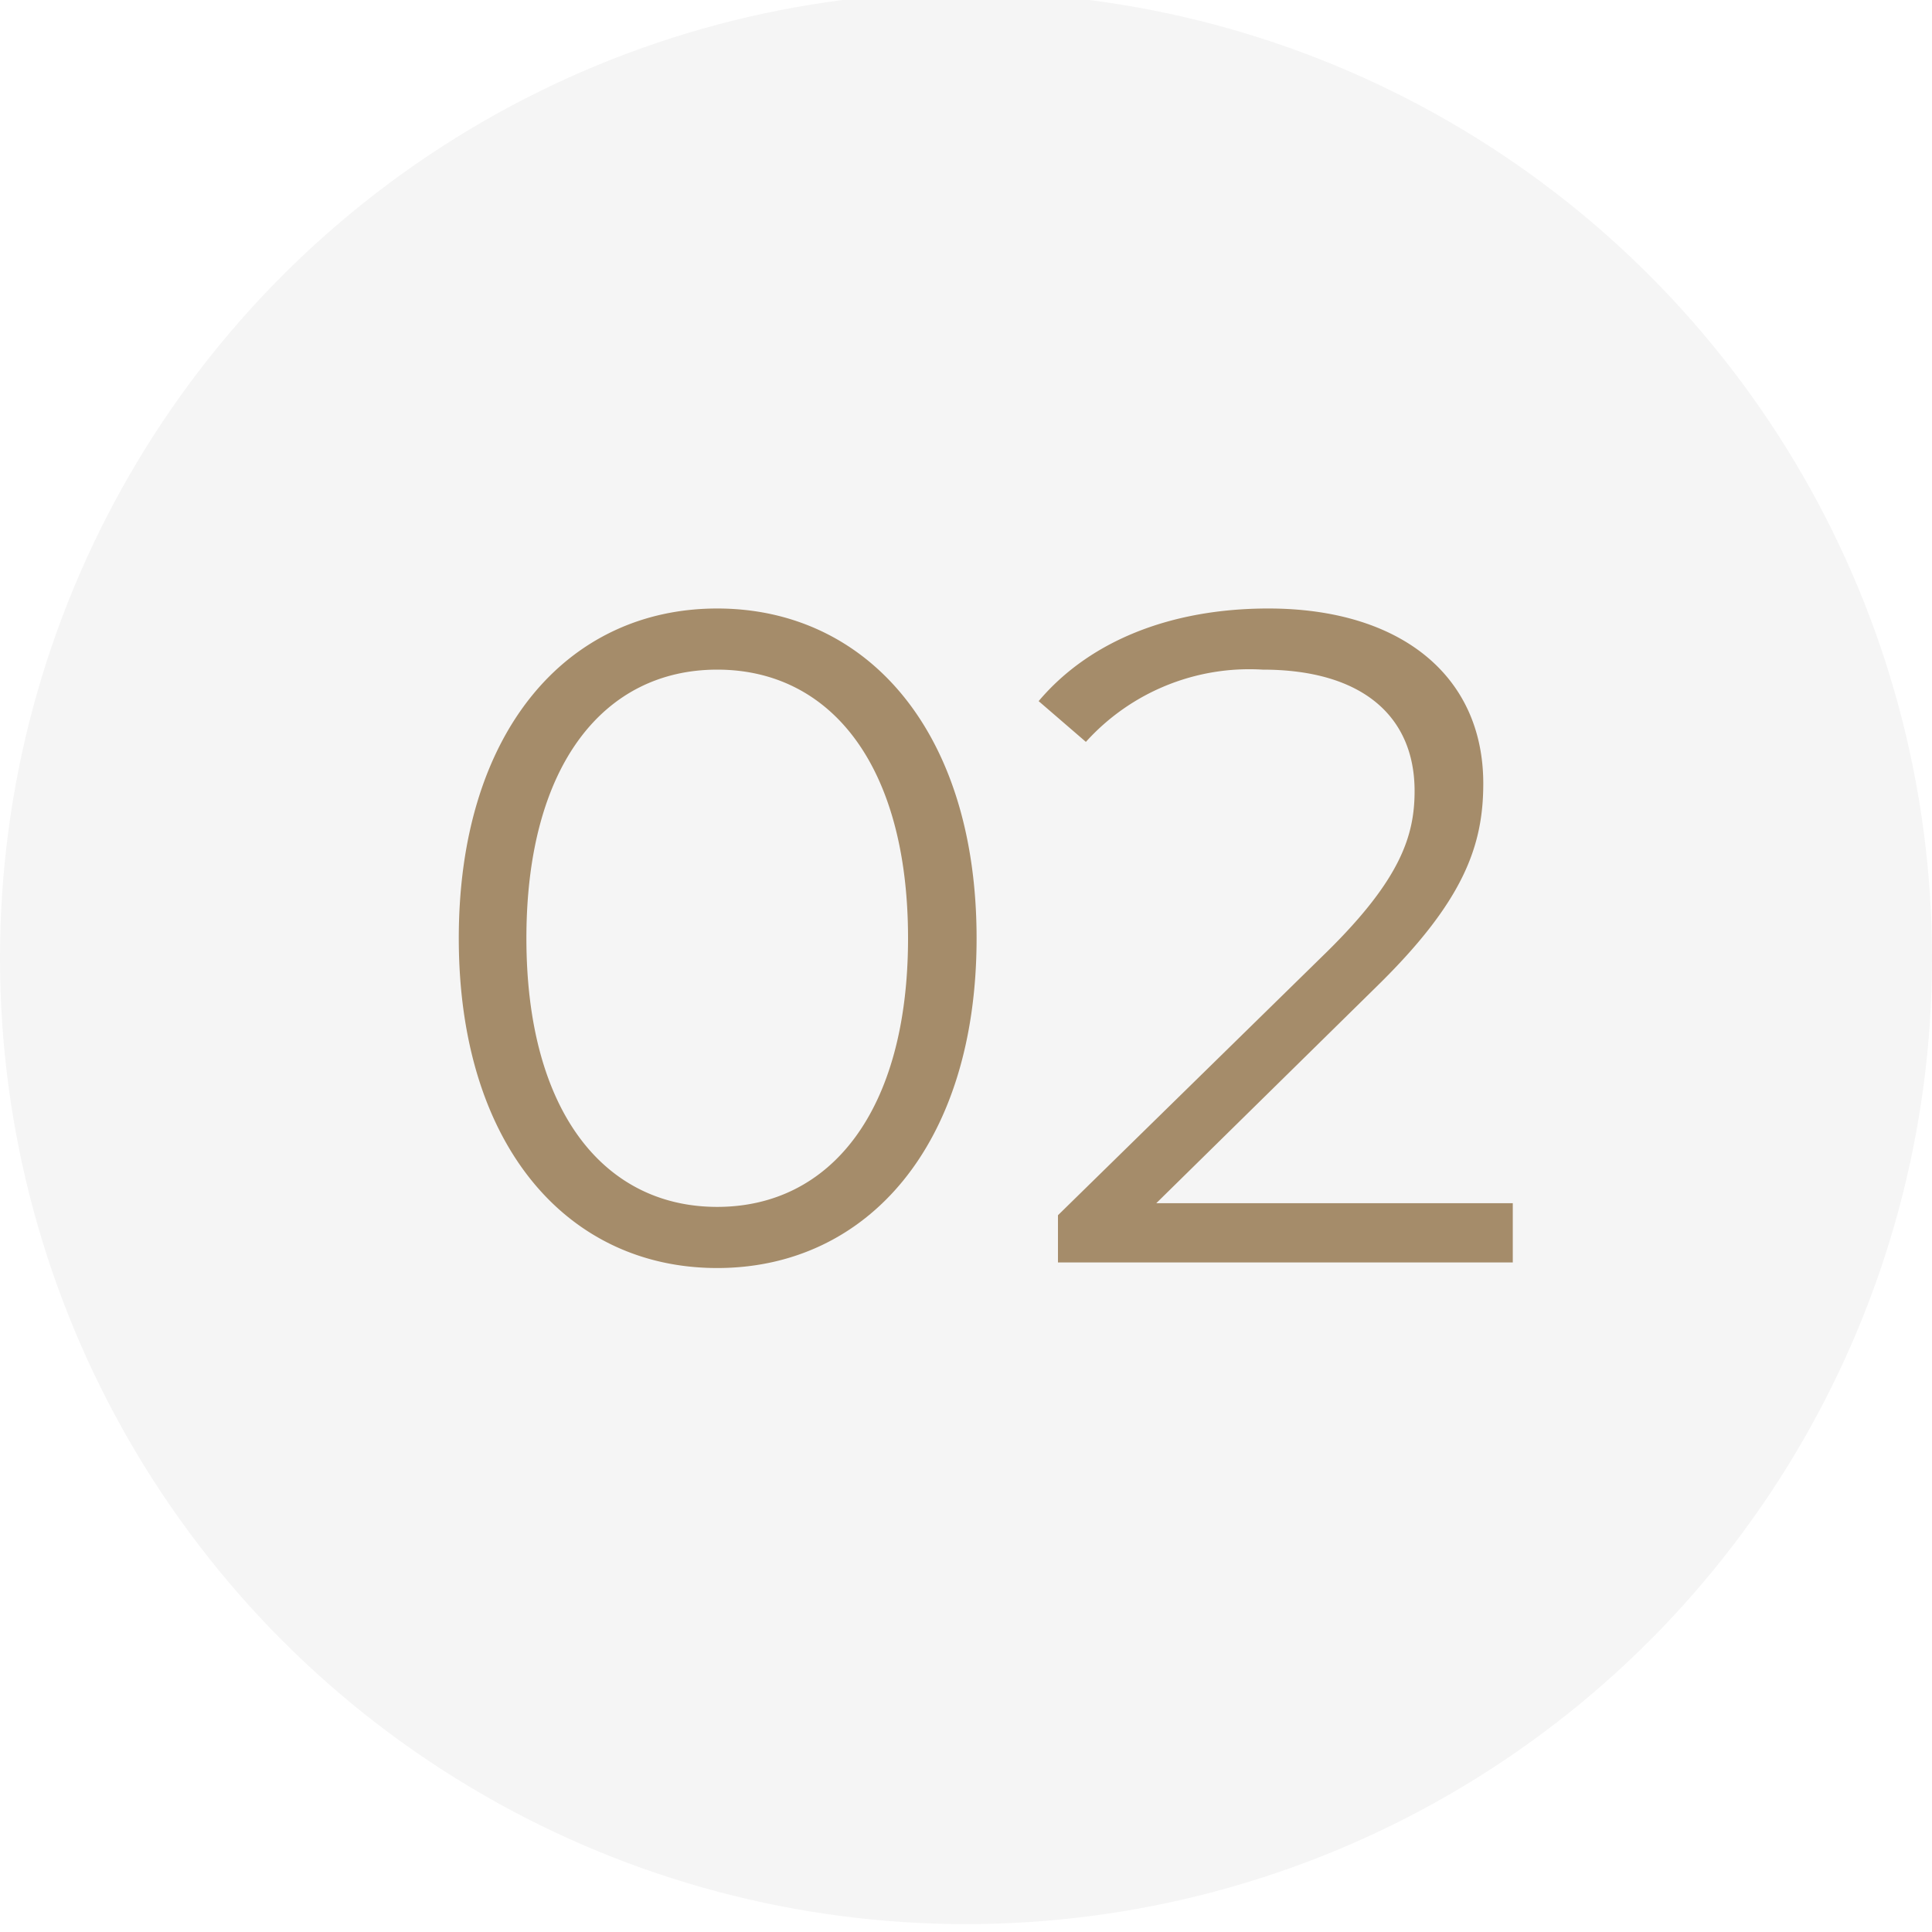
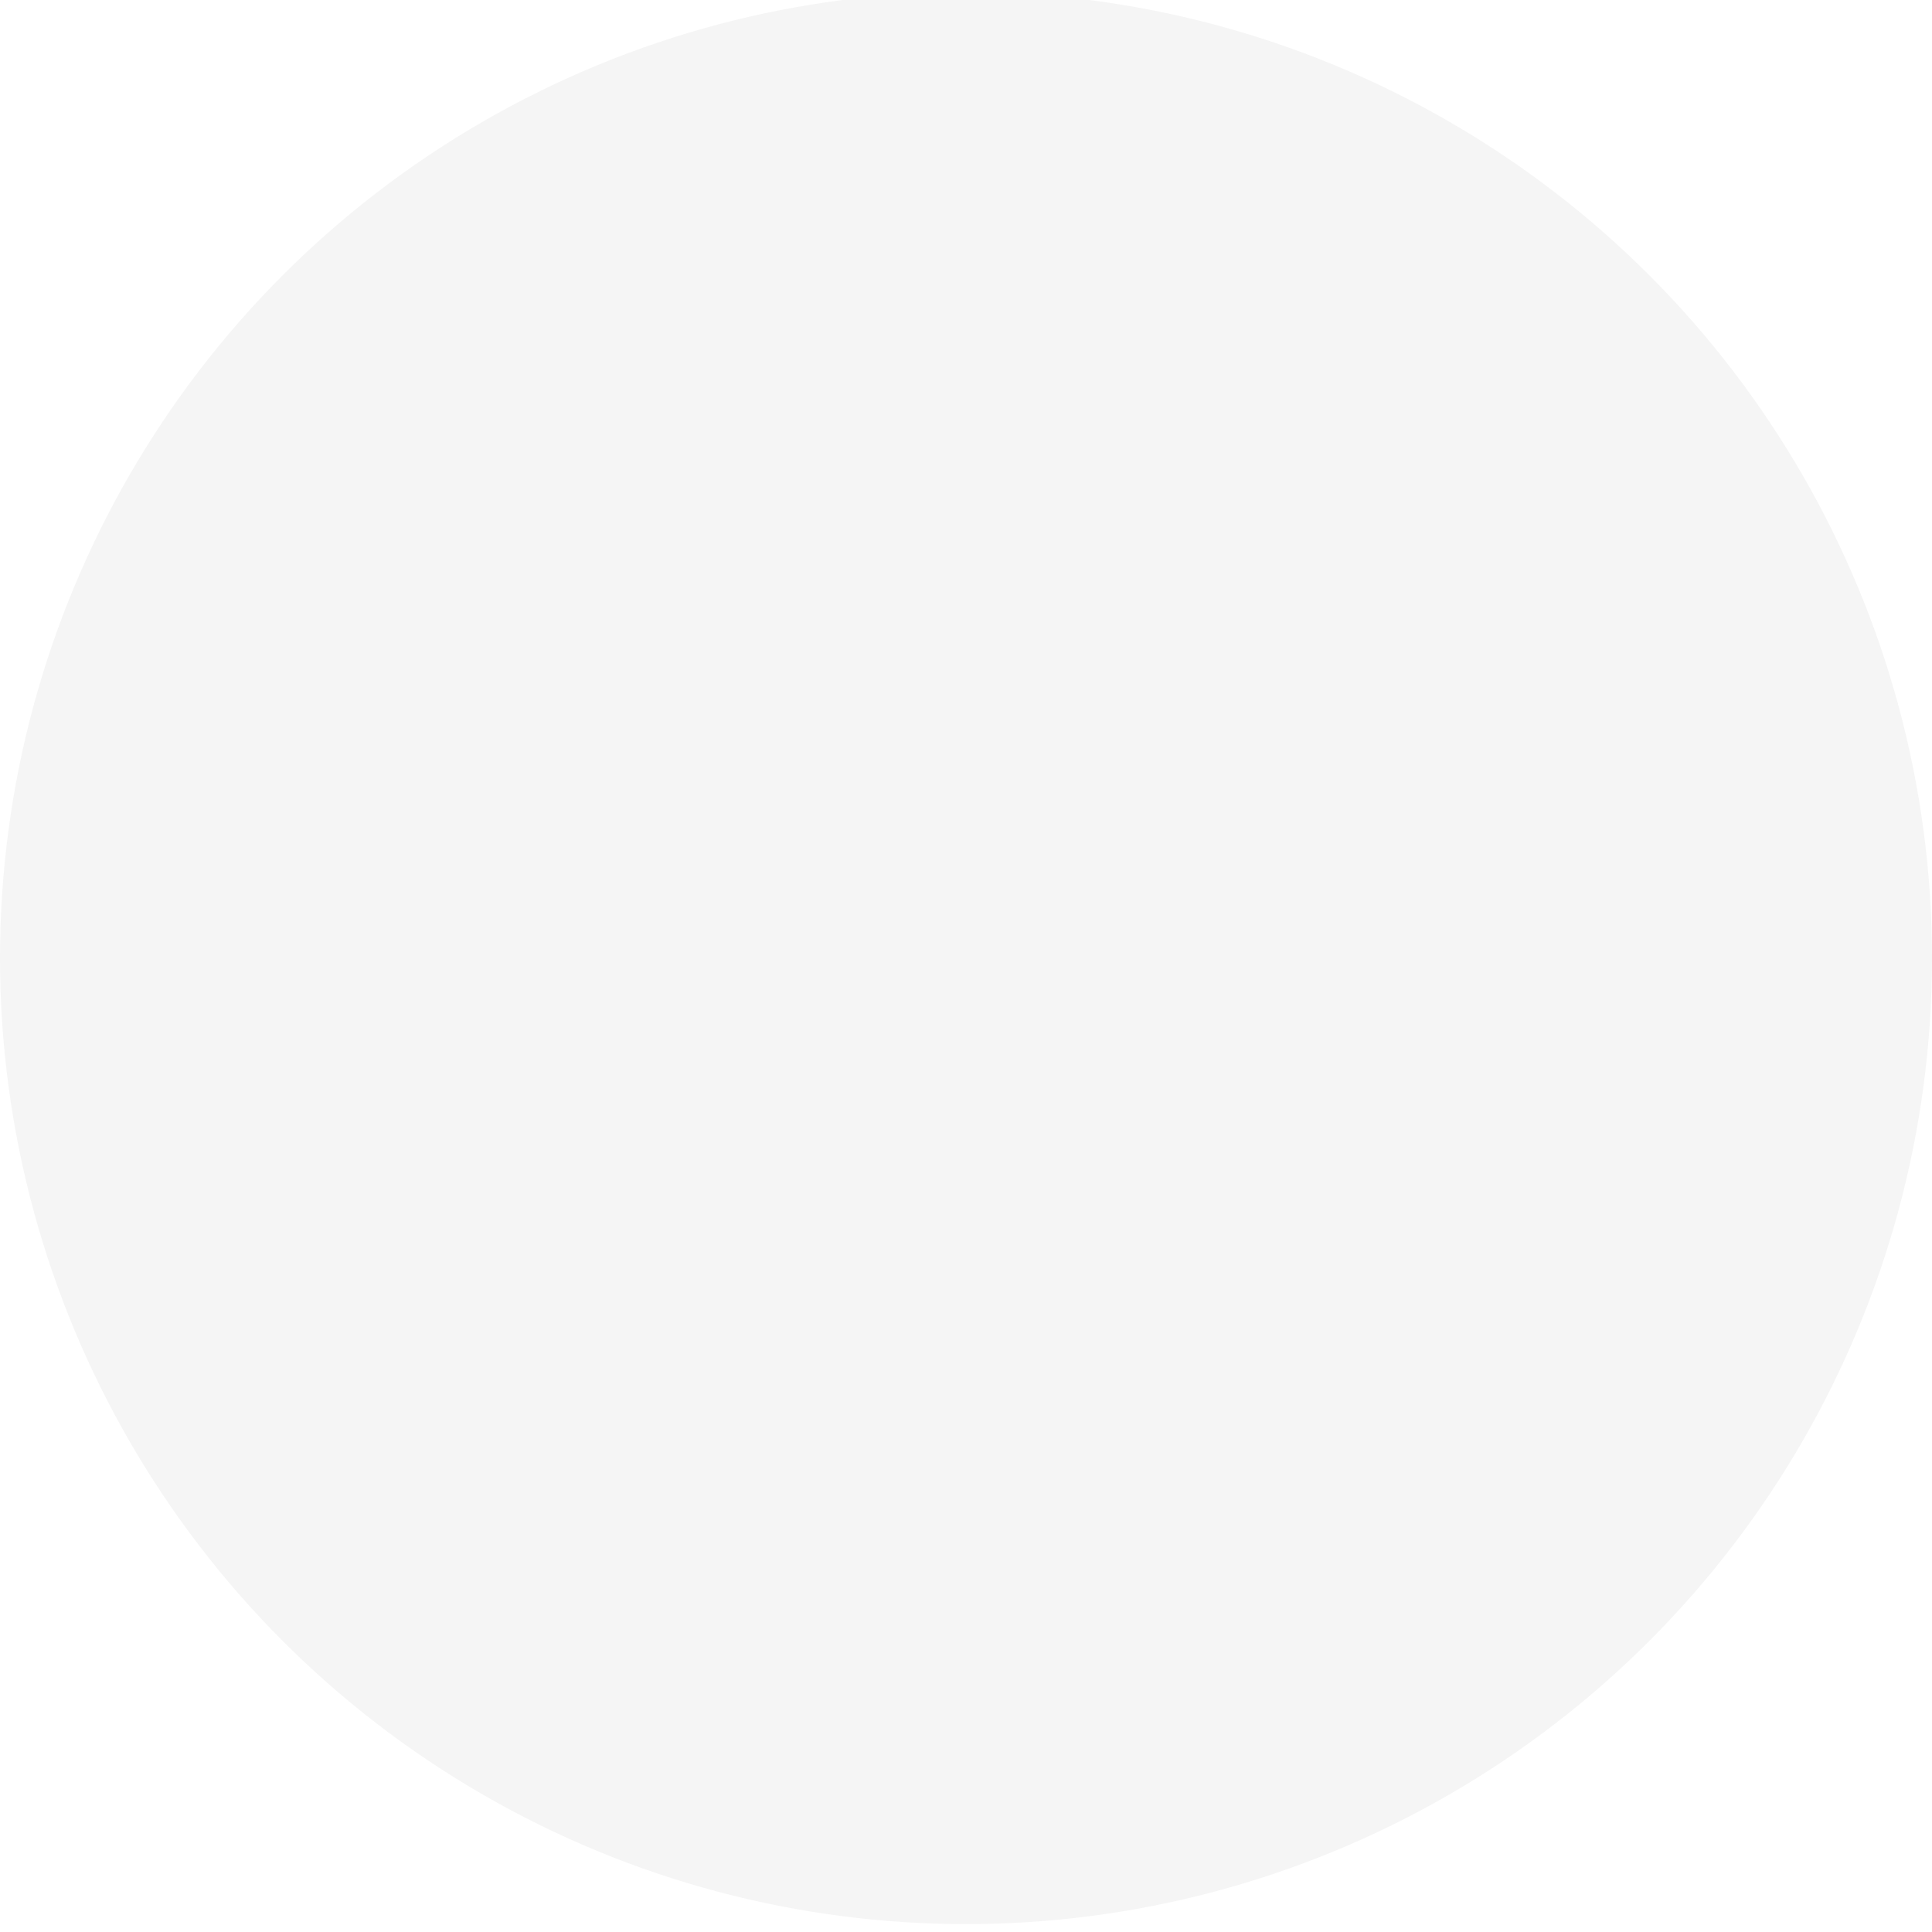
<svg xmlns="http://www.w3.org/2000/svg" width="73" height="73" viewBox="0 0 73 73">
  <defs />
  <g id="icone-2">
-     <rect width="73" height="73" fill="#fff" />
    <circle id="Ellipse_396" cx="36.5" cy="36.5" r="36.5" transform="translate(0 -0.298)" fill="#f5f5f5" />
-     <path id="Tracé_9887" d="M-9.9.21c5.67,0,9.8-4.655,9.8-12.46s-4.13-12.46-9.8-12.46-9.765,4.655-9.765,12.46S-15.575.21-9.9.21Zm0-2.31c-4.27,0-7.21-3.605-7.21-10.15S-14.175-22.4-9.9-22.4s7.21,3.6,7.21,10.15S-5.635-2.1-9.9-2.1Zm16.59-.14,8.33-8.19c3.29-3.22,4.025-5.32,4.025-7.665,0-4.095-3.15-6.615-8.12-6.615-3.745,0-6.79,1.26-8.68,3.5l1.785,1.54A8.318,8.318,0,0,1,10.71-22.4c3.745,0,5.74,1.75,5.74,4.585,0,1.68-.525,3.325-3.29,6.055L2.975-1.785V0H20.16V-2.24Z" transform="translate(37 47.702)" fill="#a58c6a" />
  </g>
</svg>